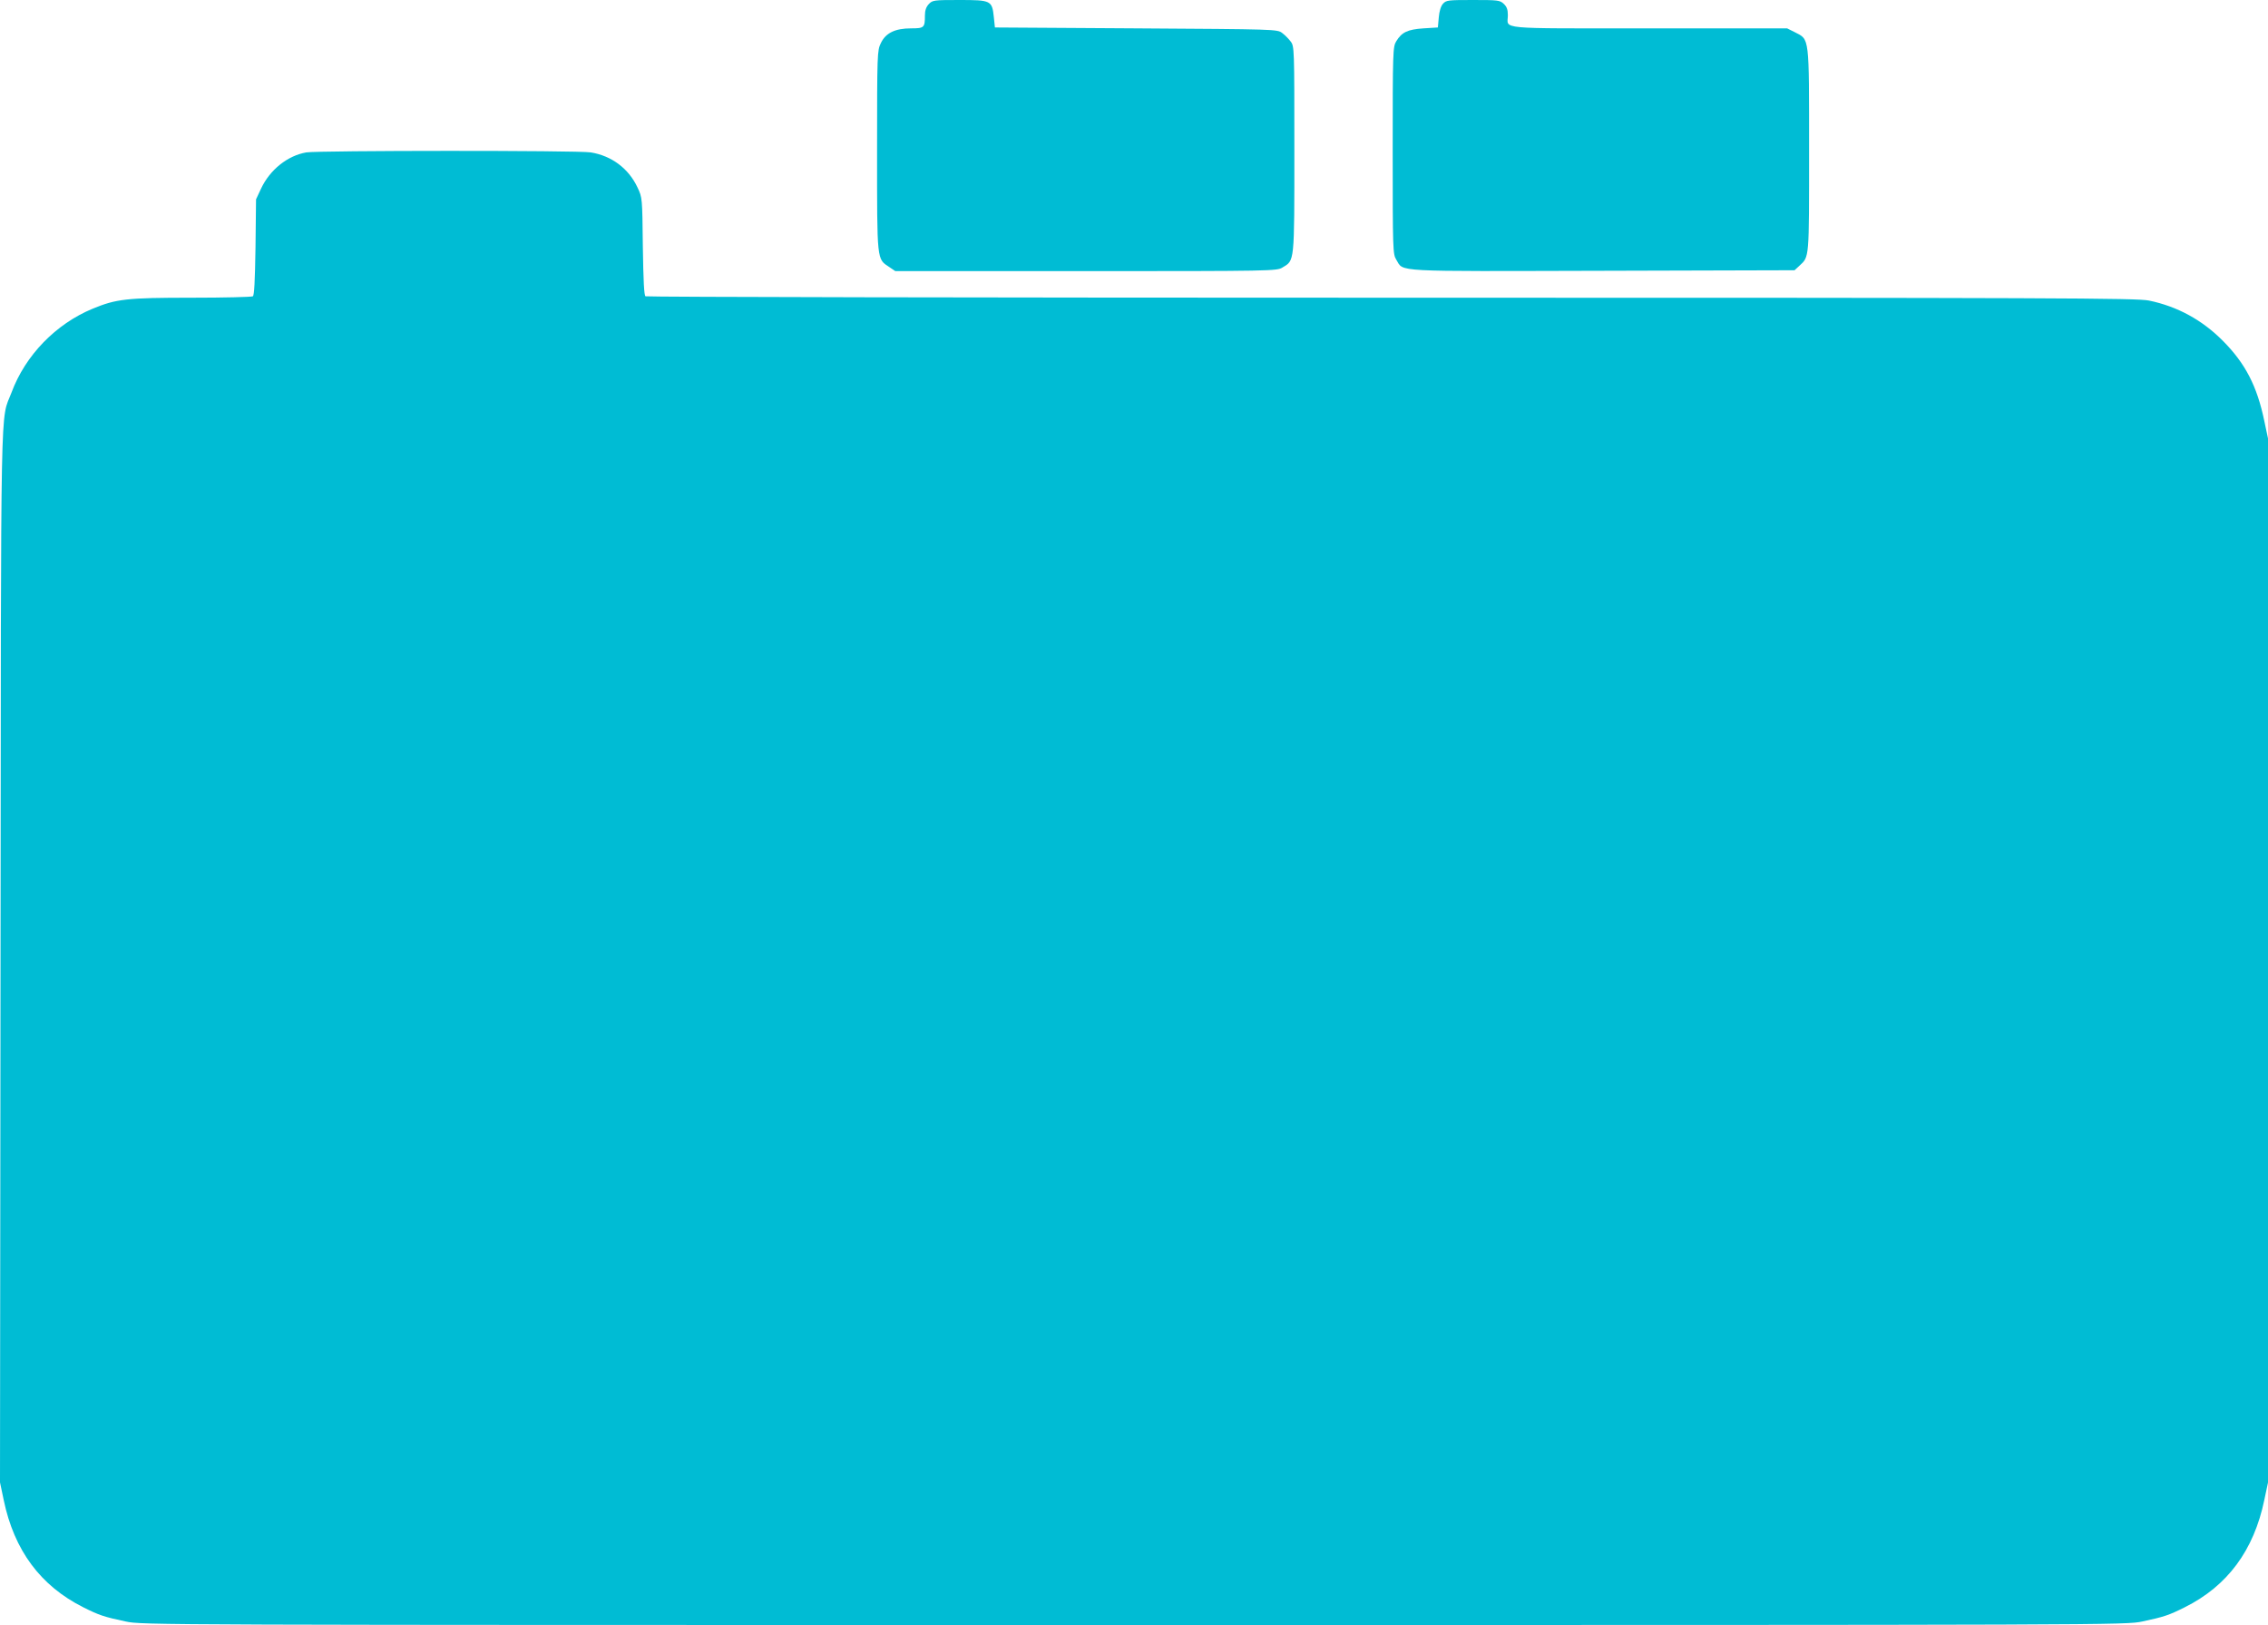
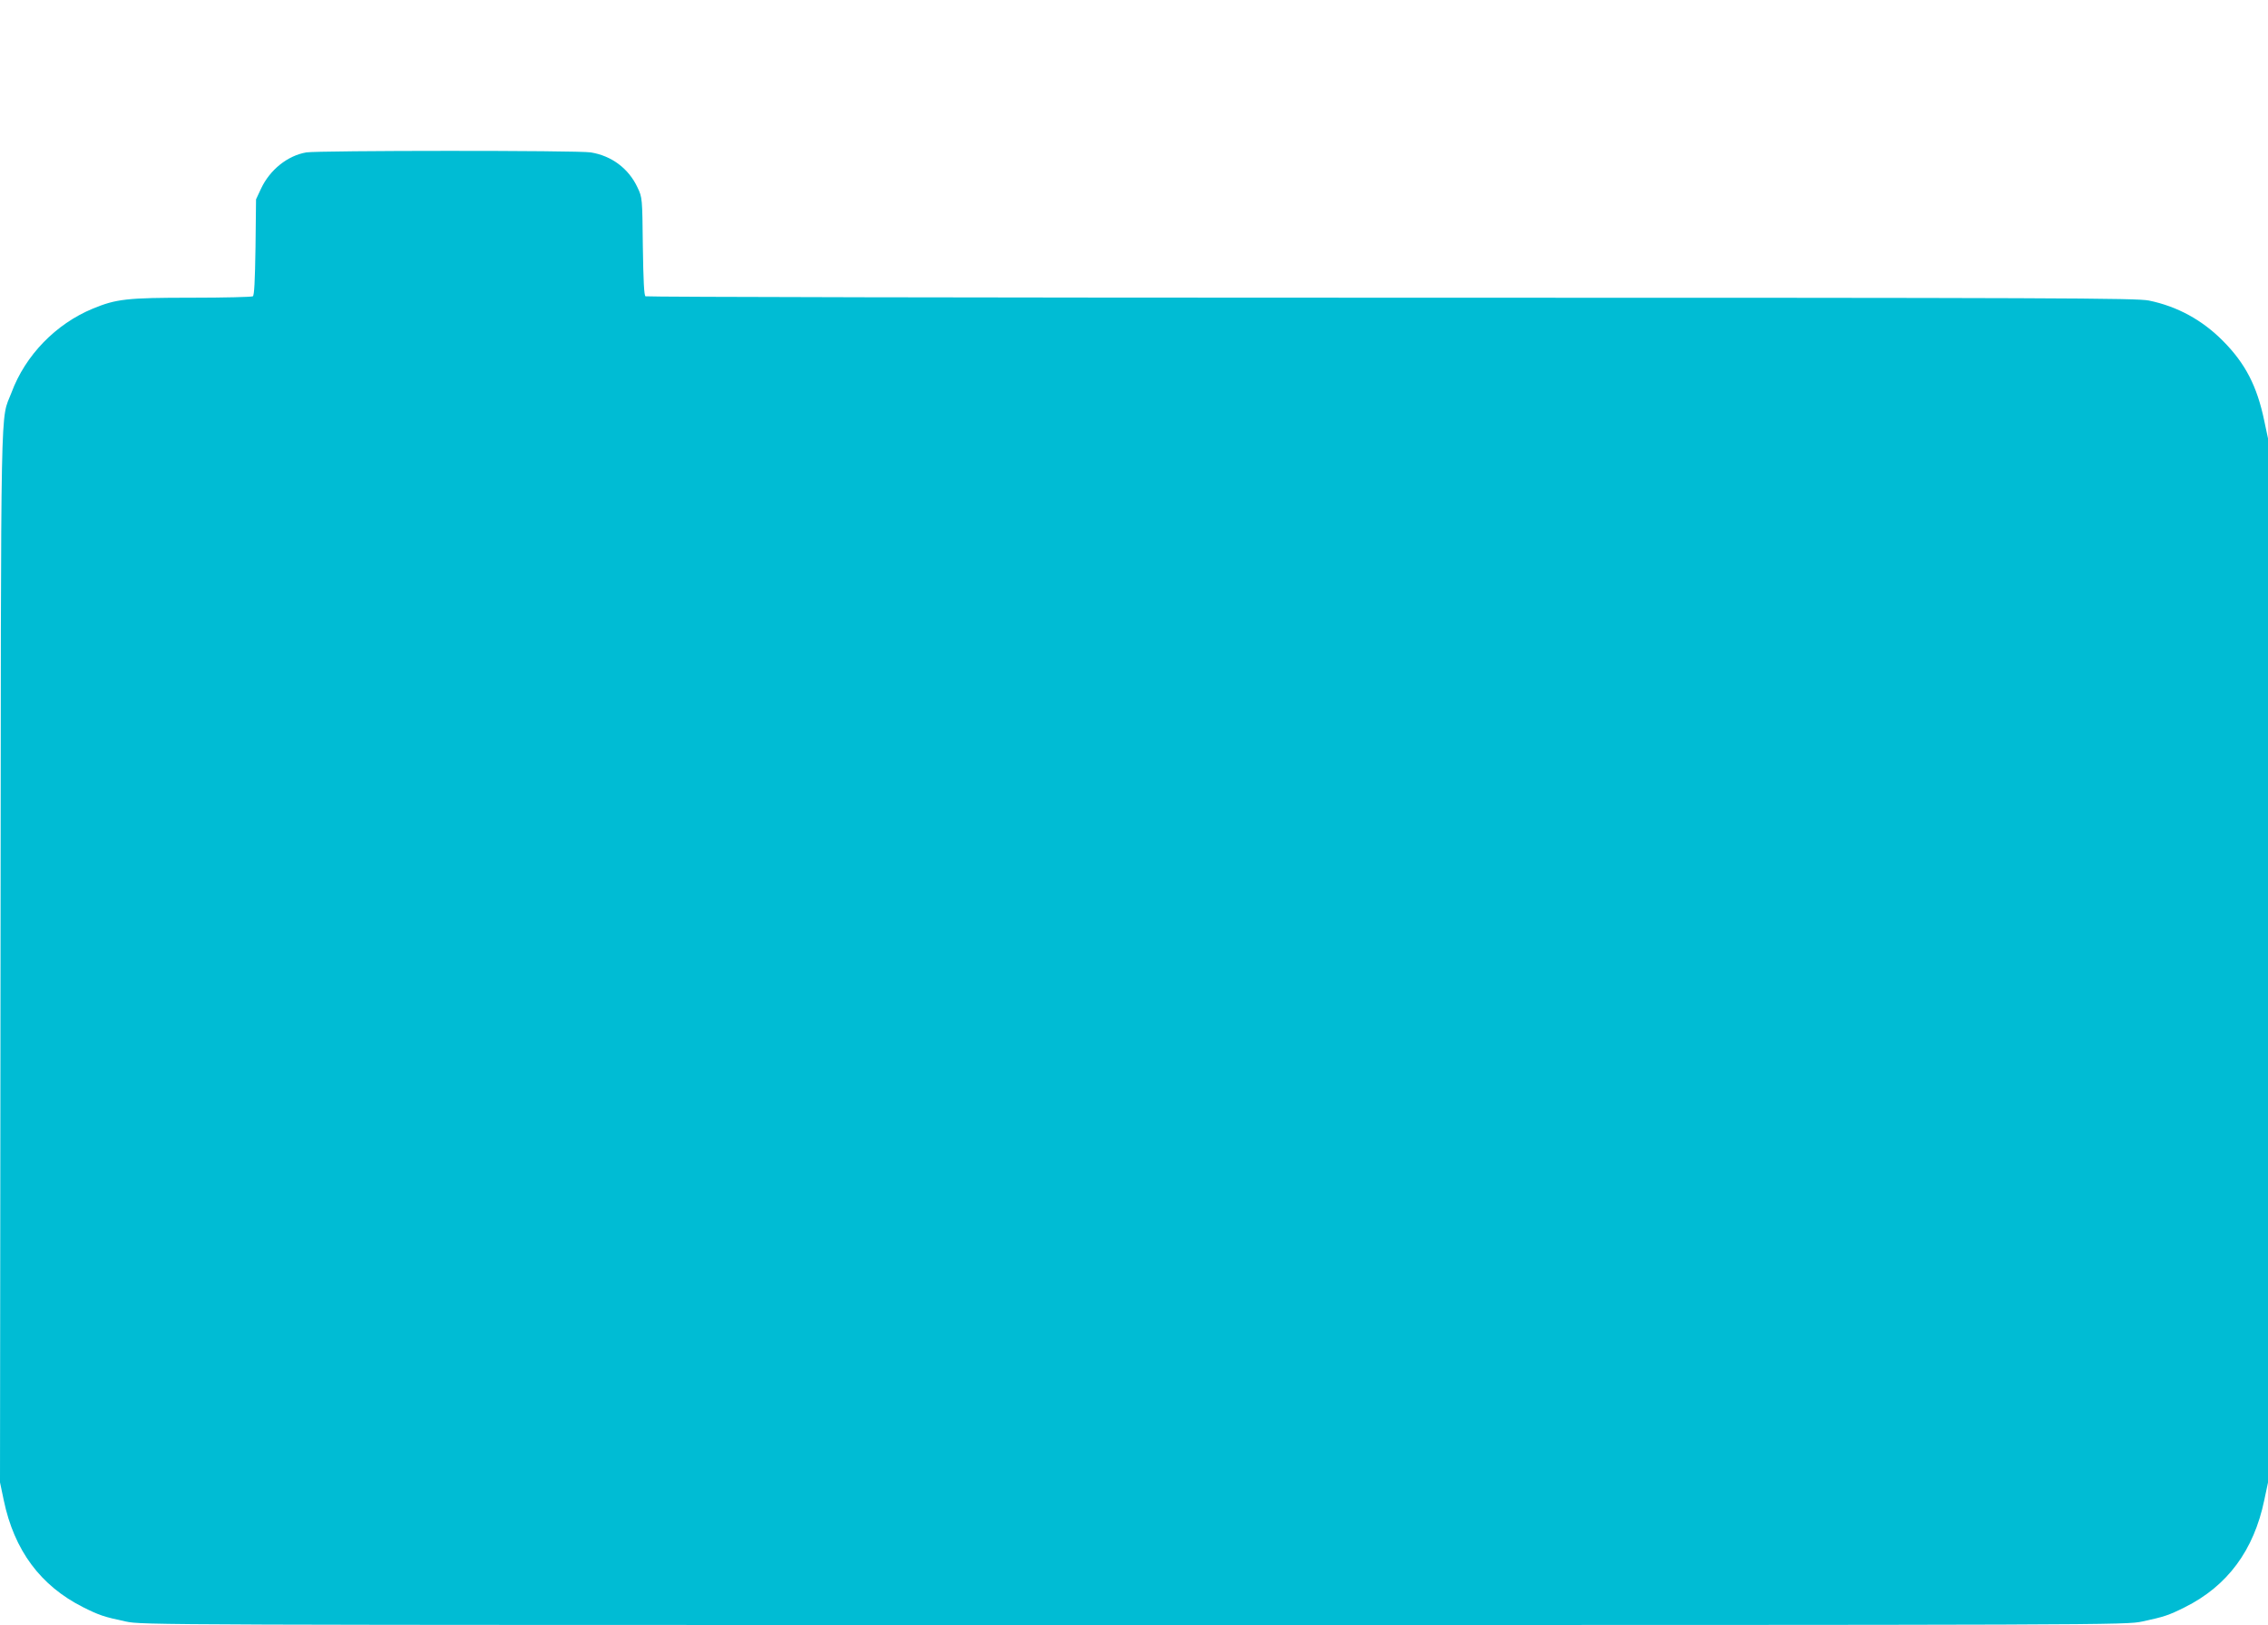
<svg xmlns="http://www.w3.org/2000/svg" version="1.0" width="1280pt" height="917pt" viewBox="0 0 1280 917" preserveAspectRatio="xMidYMid meet">
  <g transform="translate(0,917) scale(0.1,-0.1)" fill="#00bcd4" stroke="none">
-     <path d="M5242 9147 c-15 -16 -22 -36 -22 -64 0 -69 -4 -73 -78 -73 -90 0 -144 -26 -171 -84 -20 -41 -21 -57 -21 -607 0 -629 -2 -609 69 -656 l34 -23 1076 0 c1050 0 1077 1 1108 20 70 42 68 19 68 667 0 572 0 582 -21 609 -11 15 -33 37 -48 48 -27 21 -39 21 -824 26 l-797 5 -6 58 c-10 94 -15 97 -194 97 -145 0 -152 -1 -173 -23z" />
-     <path d="M8144 9149 c-12 -13 -21 -42 -24 -78 l-5 -56 -81 -5 c-90 -6 -123 -22 -154 -73 -19 -31 -20 -55 -20 -616 0 -564 1 -585 20 -616 44 -71 -37 -66 1167 -63 l1081 3 27 25 c57 53 55 32 55 652 0 651 3 623 -80 666 l-44 22 -782 0 c-874 0 -794 -7 -794 74 0 32 -6 48 -23 64 -22 21 -33 22 -174 22 -140 0 -151 -1 -169 -21z" />
    <path d="M1729 8310 c-106 -18 -206 -98 -256 -205 l-28 -60 -3 -270 c-3 -193 -7 -272 -15 -277 -7 -4 -162 -8 -345 -8 -367 0 -426 -7 -559 -62 -208 -86 -380 -263 -458 -473 -64 -169 -59 84 -62 -3180 l-3 -2970 21 -100 c59 -284 208 -484 449 -605 90 -45 117 -54 239 -80 94 -20 123 -20 5691 -20 5568 0 5597 0 5691 20 122 26 149 35 239 80 241 120 390 321 449 605 l21 99 0 2946 0 2946 -21 99 c-41 197 -107 324 -233 451 -118 119 -258 195 -418 228 -70 14 -484 16 -4275 16 -2309 0 -4203 4 -4210 8 -8 5 -12 85 -15 282 -3 274 -3 275 -30 332 -50 107 -146 179 -264 198 -70 12 -1537 11 -1605 0z" />
  </g>
</svg>